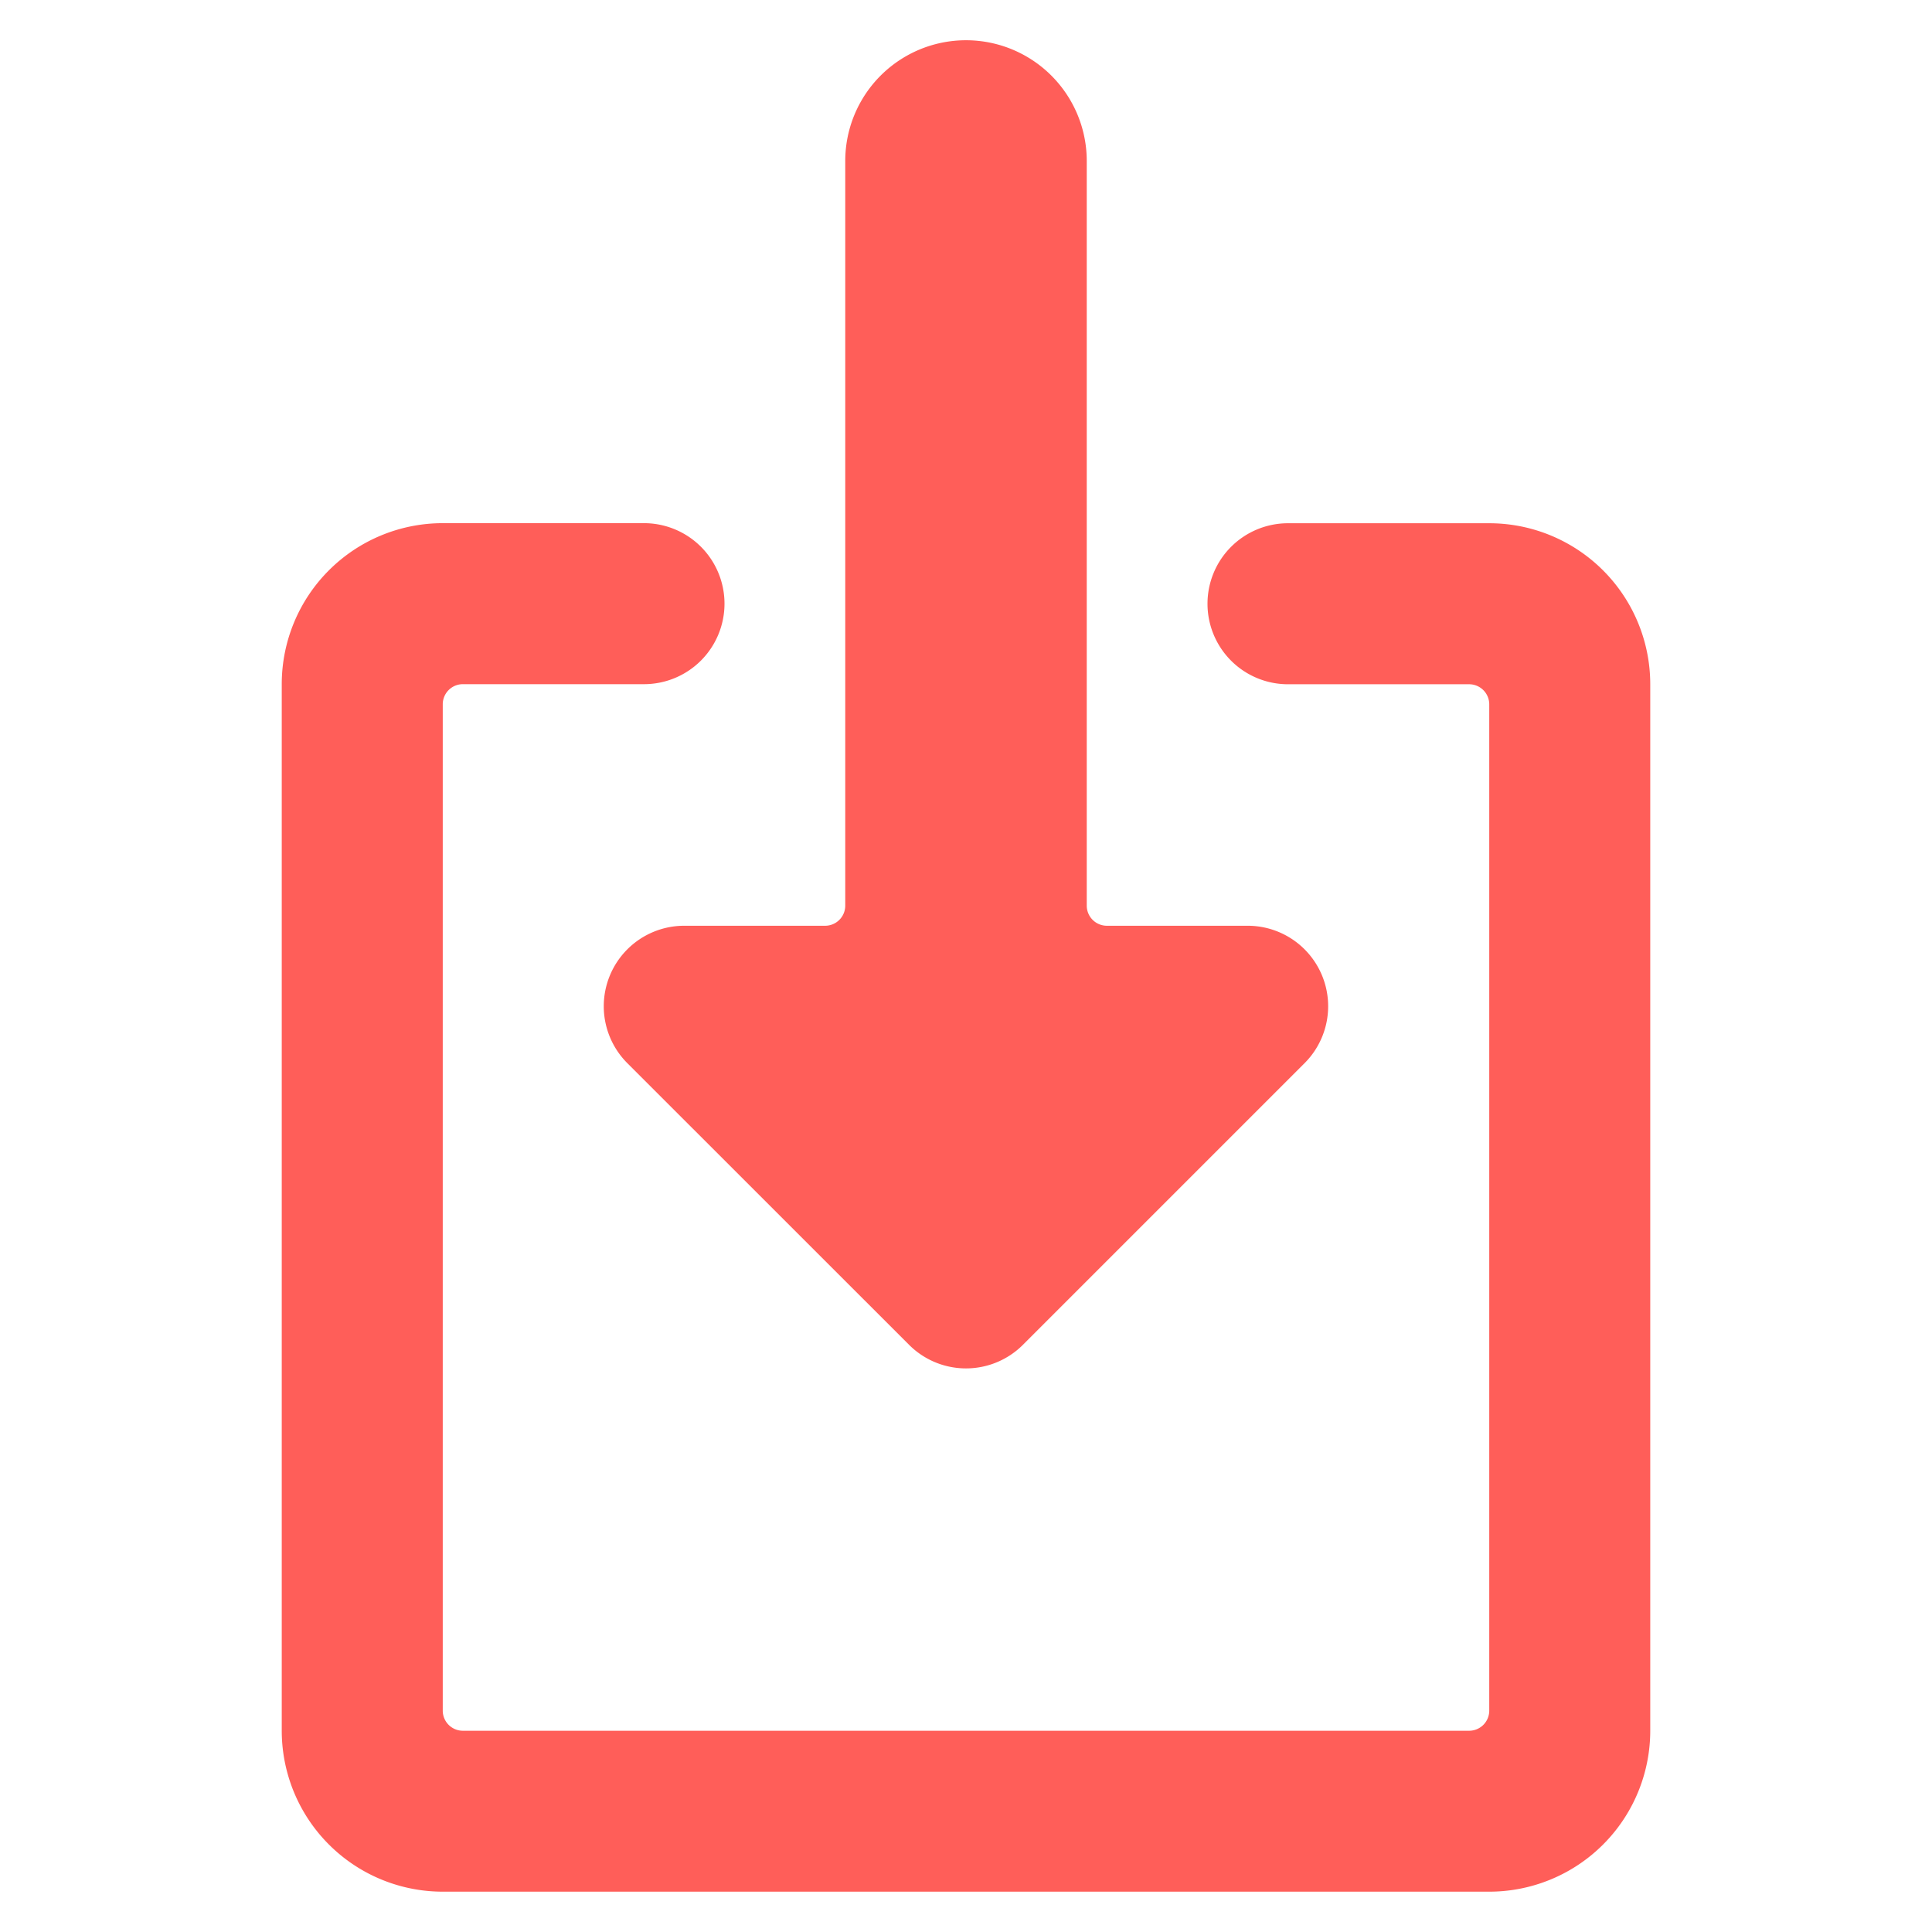
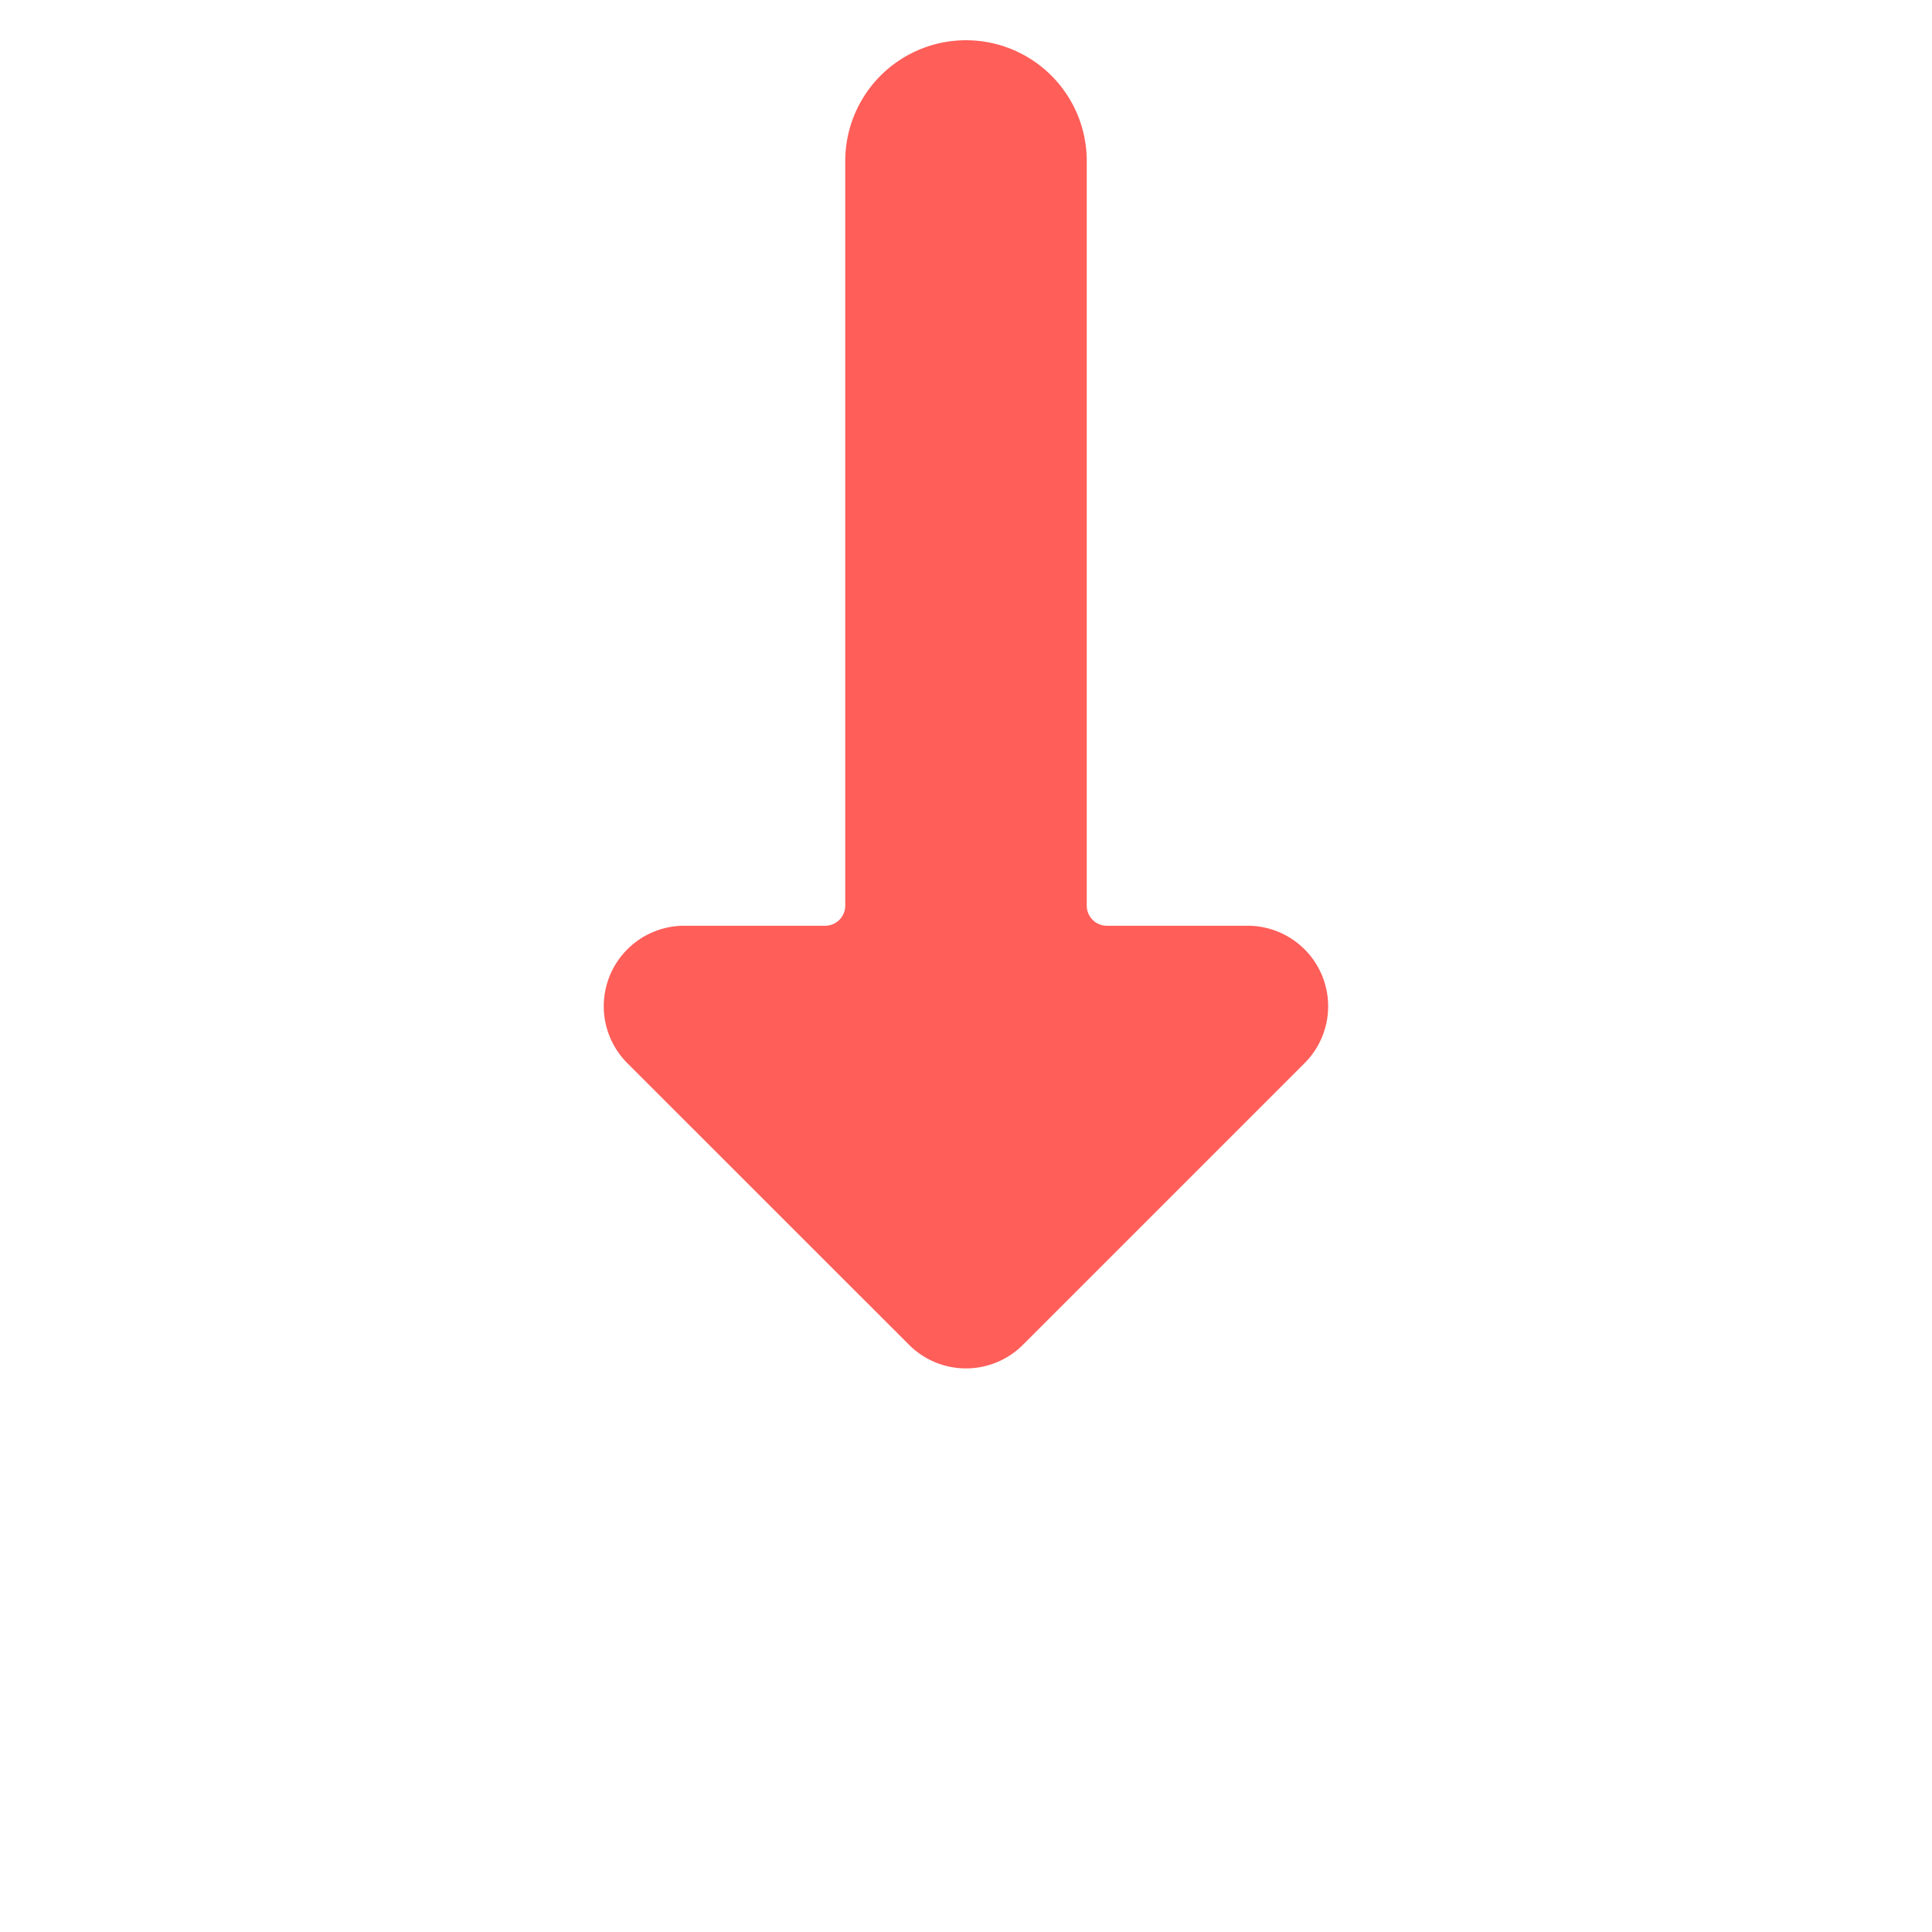
<svg xmlns="http://www.w3.org/2000/svg" viewBox="0 0 24 24">
-   <path d="M18.5 6.5H16a1 1 0 0 0-1 1 1 1 0 0 0 1 1h2.25a.25.25 0 0 1 .25.25v12.5a.25.25 0 0 1-.25.25H5.75a.25.25 0 0 1-.25-.25V8.749a.25.25 0 0 1 .25-.25H8a1 1 0 0 0 1-1 1 1 0 0 0-1-1H5.5a2 2 0 0 0-2 2v13a2 2 0 0 0 2 2h13a2 2 0 0 0 2-2V8.5a2 2 0 0 0-2-2Z" style="fill:#ff5e59;fill-opacity:1" />
  <path d="M11.293 16.706a1 1 0 0 0 1.414 0l3.5-3.5A1 1 0 0 0 15.5 11.5h-1.75a.25.25 0 0 1-.25-.25V2a1.5 1.5 0 0 0-3 0v9.25a.25.25 0 0 1-.25.25H8.5a1 1 0 0 0-.707 1.707Z" style="fill:#ff5e59;fill-opacity:1" />
</svg>